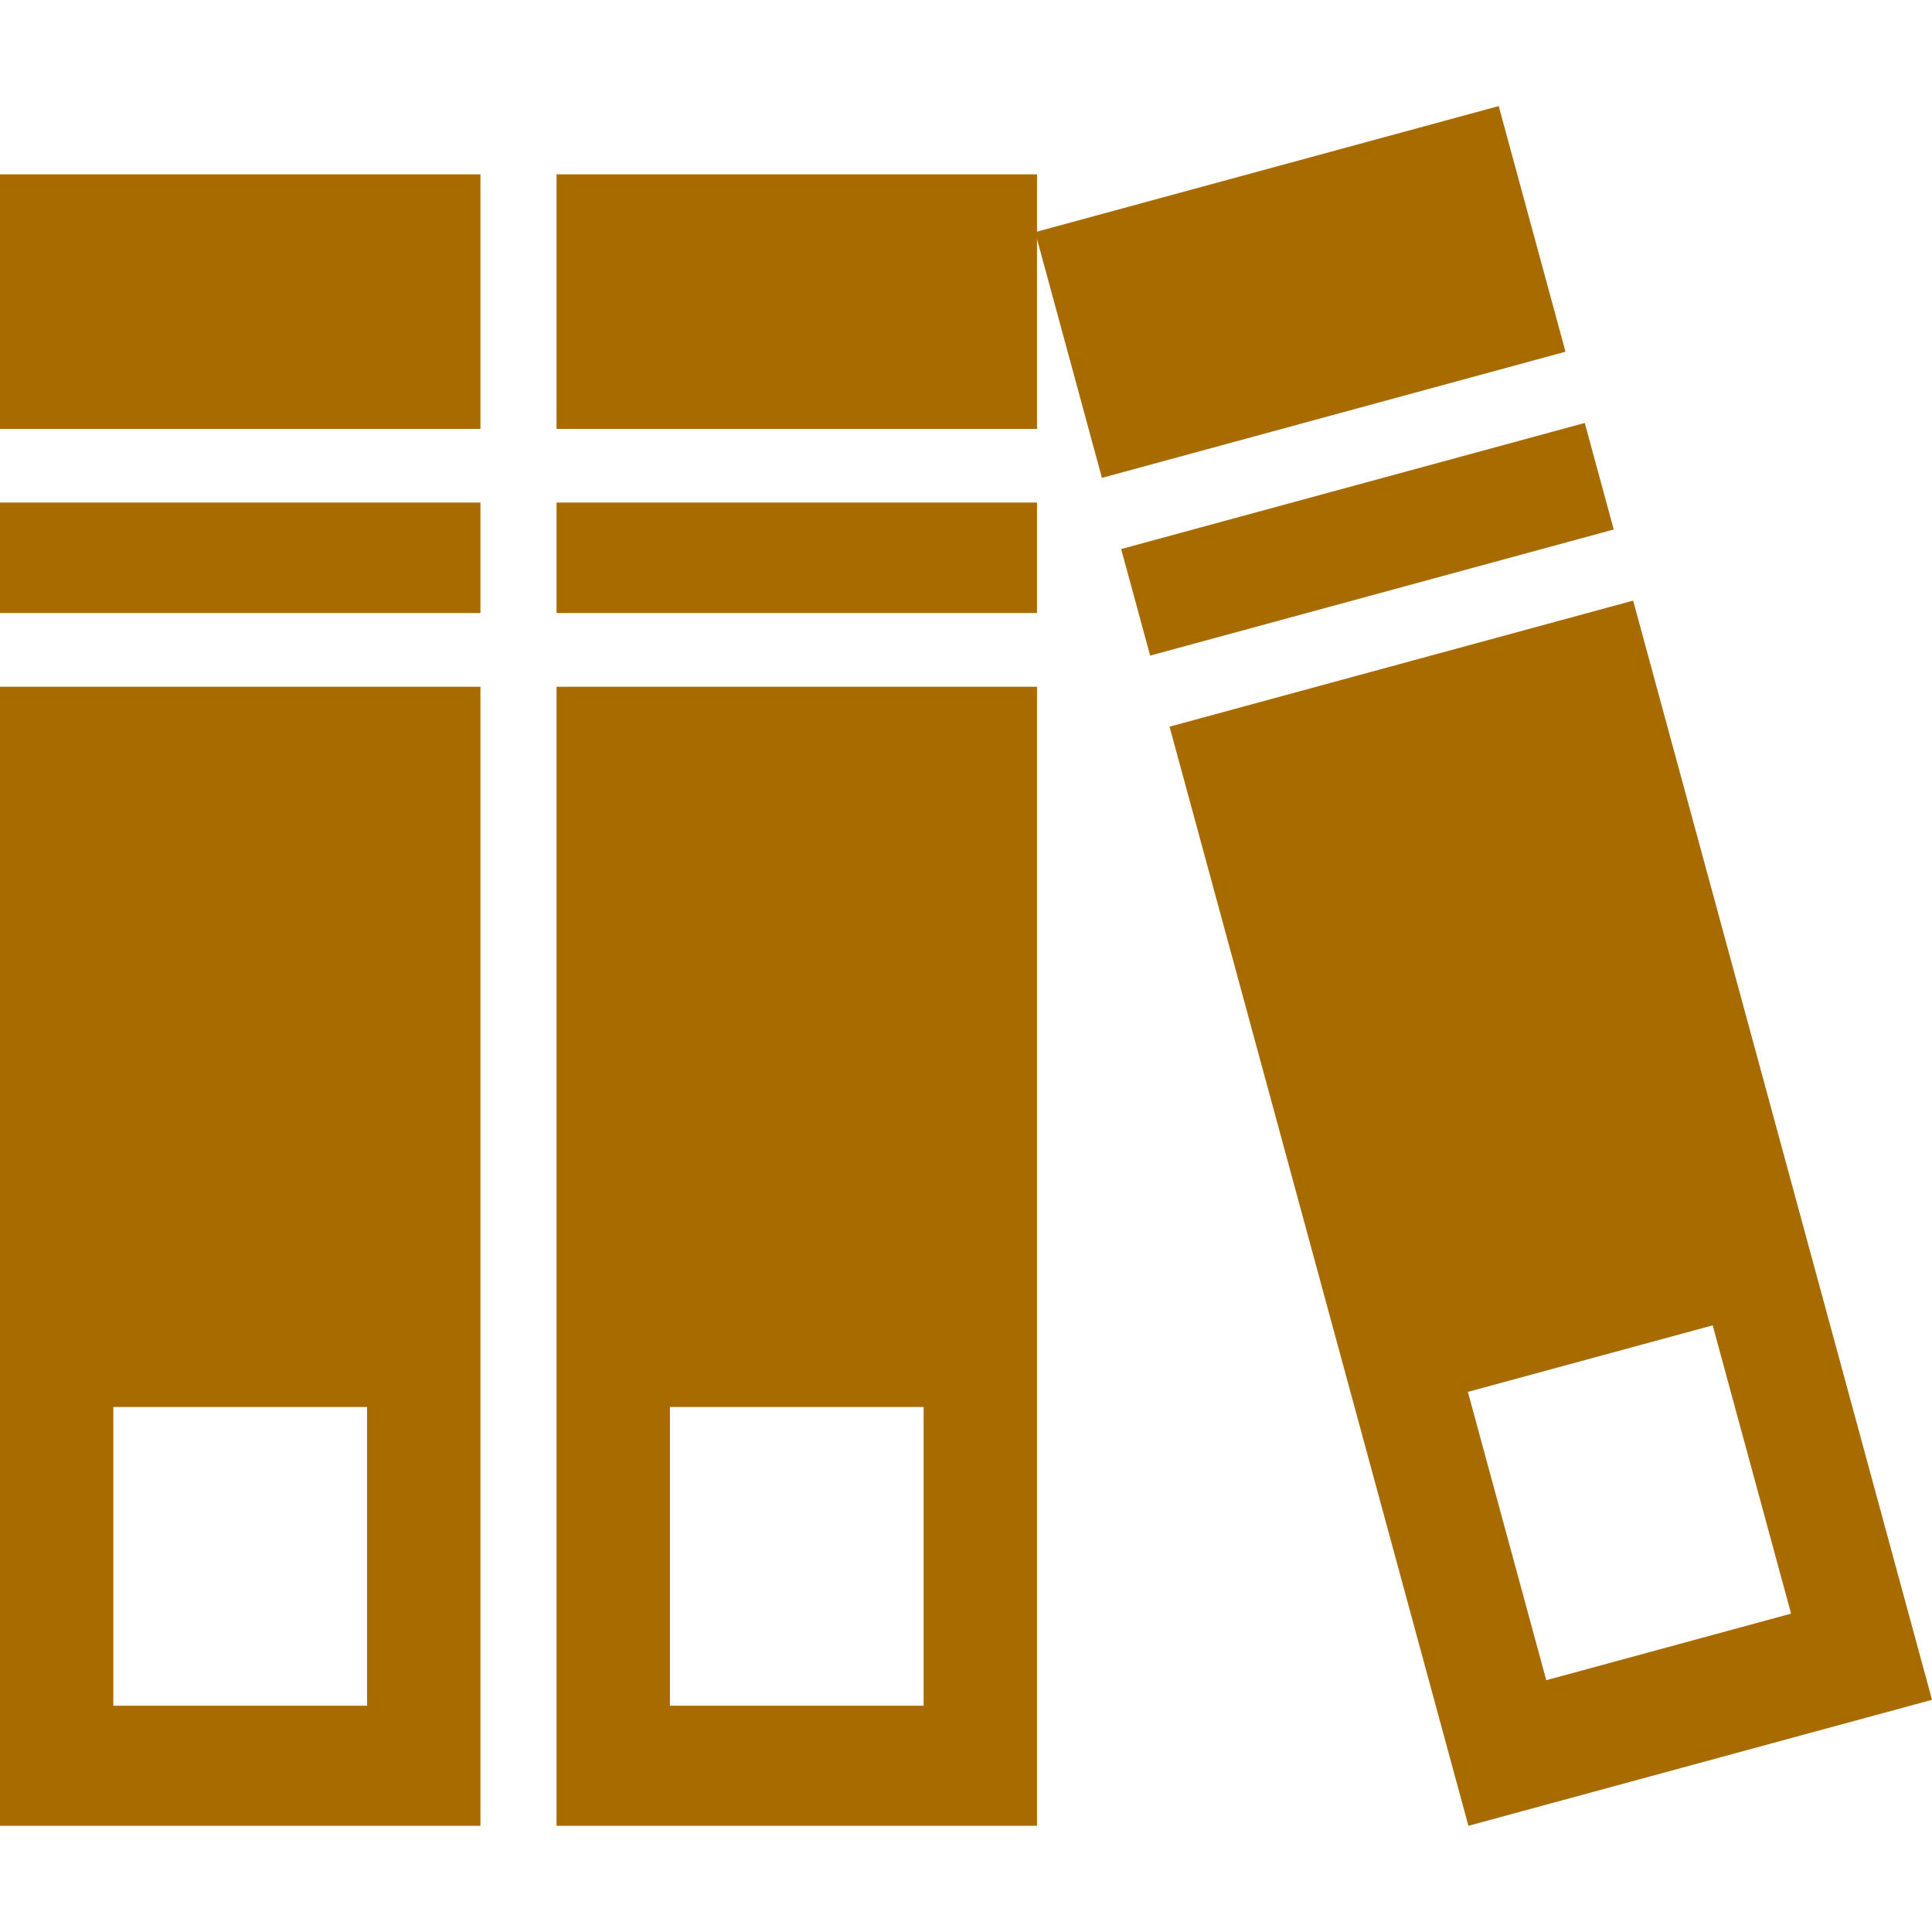
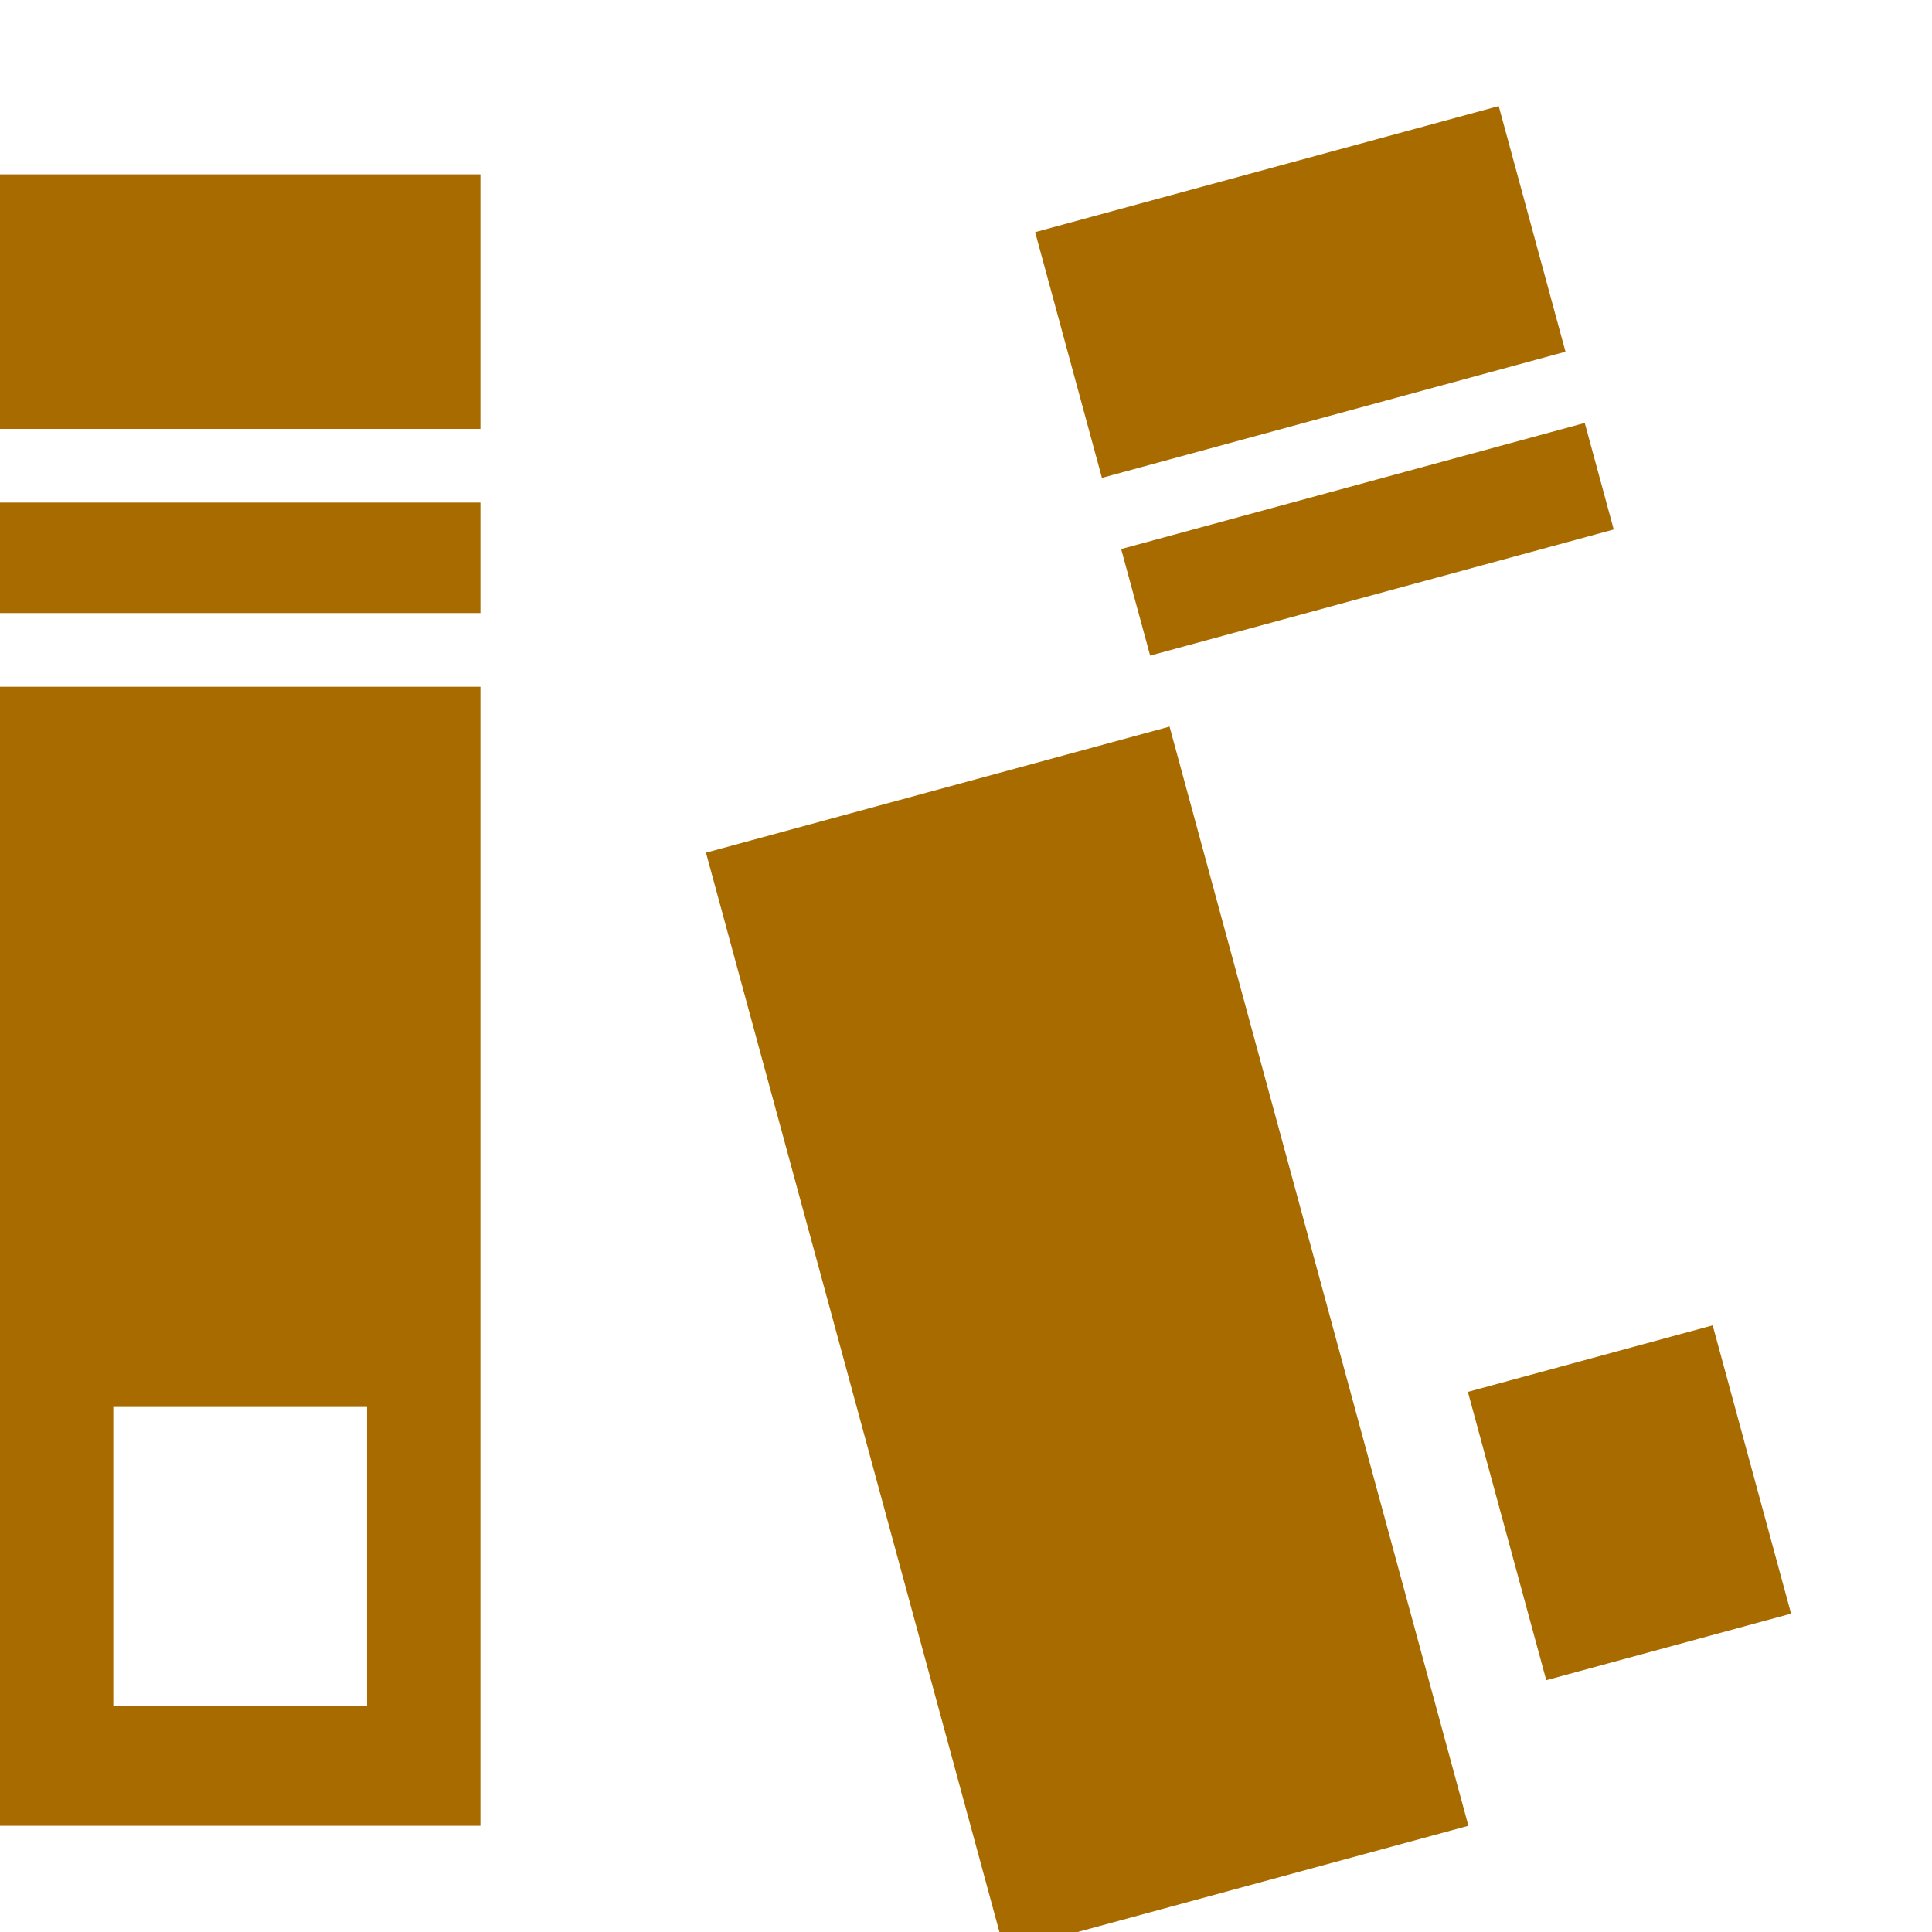
<svg xmlns="http://www.w3.org/2000/svg" width="64" height="64" fill="rgba(168,107,0,1)" viewBox="0 0 64 64">
  <path d="M0 5.776h15.915v8.432H0zM0 16.648h15.915v3.66H0zM0 60.482h15.915V22.75H0V60.48zm3.755-13.874h8.404v9.896H3.754v-9.896z" />
  <g>
-     <path d="M18.436 5.776h15.916v8.432H18.436zM18.436 16.648h15.916v3.66H18.436zM18.436 60.482h15.916V22.75H18.436V60.48zm3.756-13.874h8.404v9.896h-8.404v-9.896z" />
-   </g>
+     </g>
  <g>
-     <path d="M36.503 15.83L34.29 7.69l15.357-4.176 2.212 8.137zM53.457 17.54L38.1 21.718l-.96-3.53 15.357-4.177zM48.643 60.482L64 56.308l-9.9-36.412-15.357 4.176 9.9 36.41zm-.018-14.374l8.11-2.204 2.597 9.55-8.11 2.205-2.597-9.552z" />
+     <path d="M36.503 15.83L34.29 7.69l15.357-4.176 2.212 8.137zM53.457 17.54L38.1 21.718l-.96-3.53 15.357-4.177zM48.643 60.482l-9.9-36.412-15.357 4.176 9.9 36.41zm-.018-14.374l8.11-2.204 2.597 9.55-8.11 2.205-2.597-9.552z" />
  </g>
</svg>